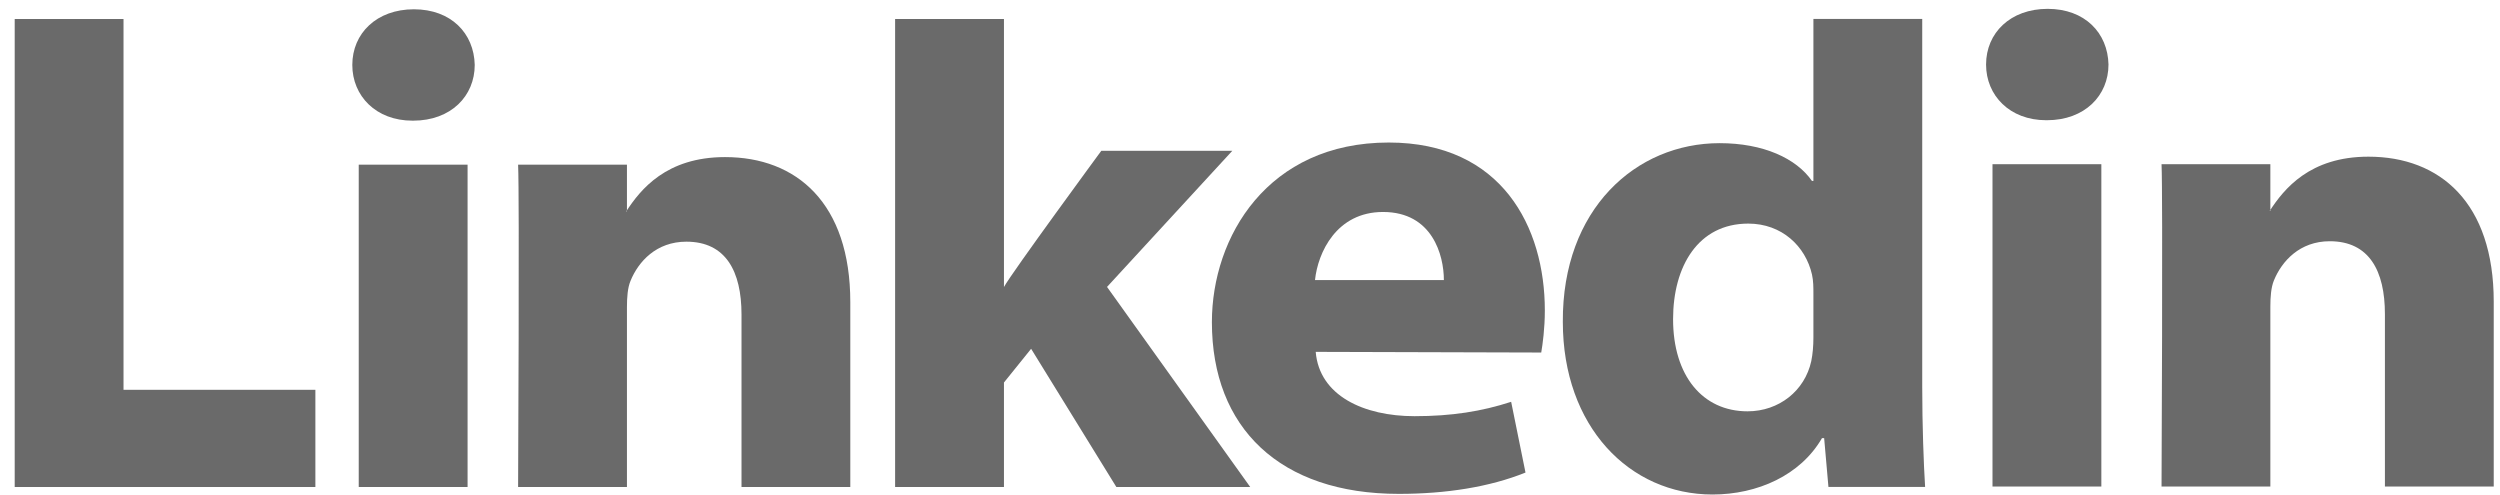
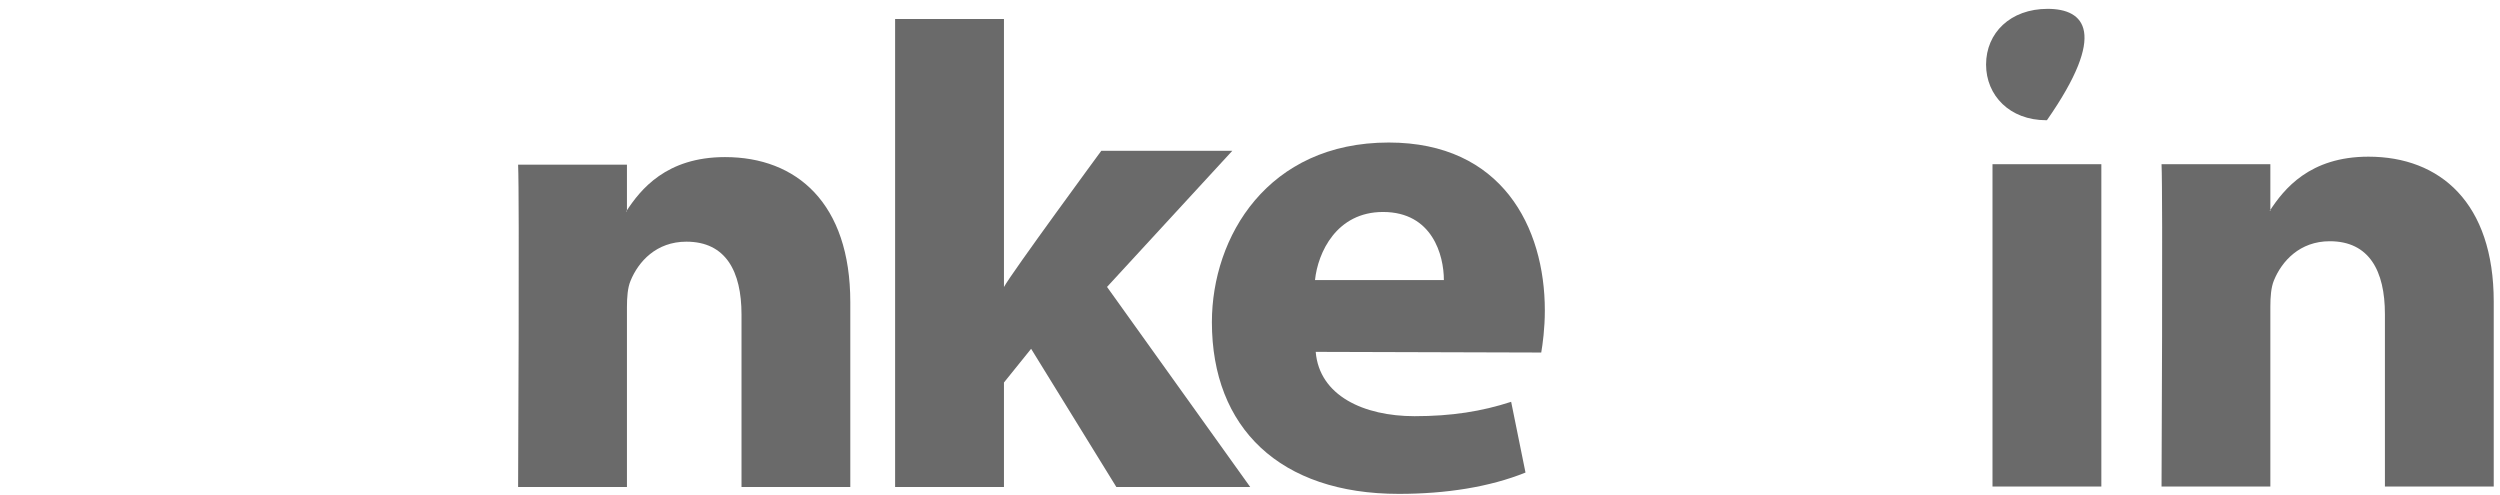
<svg xmlns="http://www.w3.org/2000/svg" width="91" height="18" viewBox="0 0 91 18" fill="none">
-   <path fill-rule="evenodd" clip-rule="evenodd" d="M0.535 17.727H11.48V14.189H4.496V0.692H0.535V17.727Z" fill="#6A6A6A" />
-   <path fill-rule="evenodd" clip-rule="evenodd" d="M17.02 17.727V5.994H13.058V17.727H17.02ZM15.039 4.392C16.421 4.392 17.28 3.491 17.28 2.364C17.255 1.214 16.421 0.338 15.065 0.338C13.71 0.338 12.824 1.214 12.824 2.364C12.824 3.491 13.684 4.392 15.013 4.392H15.039Z" fill="#6A6A6A" />
  <path fill-rule="evenodd" clip-rule="evenodd" d="M18.859 17.727H22.821V11.174C22.821 10.824 22.846 10.473 22.951 10.223C23.237 9.522 23.889 8.797 24.984 8.797C26.417 8.797 26.991 9.873 26.991 11.449V17.727H30.951V10.999C30.951 7.395 28.997 5.718 26.391 5.718C24.254 5.718 23.316 6.894 22.794 7.695H22.821V5.994H18.859C18.912 7.095 18.859 17.727 18.859 17.727Z" fill="#6A6A6A" />
  <path fill-rule="evenodd" clip-rule="evenodd" d="M36.544 0.692H32.582V17.727H36.544V13.923L37.533 12.696L40.635 17.727H45.508L40.296 10.444L44.857 5.488H40.088C40.088 5.488 36.83 9.922 36.544 10.447V0.692Z" fill="#6A6A6A" />
  <path fill-rule="evenodd" clip-rule="evenodd" d="M56.101 12.833C56.153 12.531 56.232 11.953 56.232 11.3C56.232 8.267 54.668 5.188 50.55 5.188C46.146 5.188 44.113 8.617 44.113 11.727C44.113 15.574 46.589 17.977 50.915 17.977C52.635 17.977 54.225 17.727 55.528 17.201L55.006 14.626C53.938 14.974 52.843 15.149 51.489 15.149C49.638 15.149 48.023 14.401 47.892 12.808L56.101 12.832V12.833ZM47.866 10.194C47.97 9.193 48.648 7.716 50.342 7.716C52.14 7.716 52.557 9.293 52.557 10.194H47.866Z" fill="#6A6A6A" />
-   <path fill-rule="evenodd" clip-rule="evenodd" d="M66.008 0.69V6.587H65.956C65.383 5.762 64.184 5.211 62.594 5.211C59.545 5.211 56.861 7.614 56.887 11.718C56.887 15.523 59.311 18 62.334 18C63.975 18 65.539 17.299 66.321 15.947H66.399L66.555 17.725H70.074C70.022 16.899 69.969 15.472 69.969 14.071V0.69H66.008ZM66.008 12.294C66.008 12.594 65.982 12.895 65.93 13.145C65.696 14.221 64.757 14.972 63.611 14.972C61.969 14.972 60.9 13.67 60.9 11.618C60.9 9.691 61.813 8.139 63.637 8.139C64.861 8.139 65.722 8.965 65.956 9.991C66.008 10.217 66.008 10.467 66.008 10.692V12.294Z" fill="#6A6A6A" />
-   <path fill-rule="evenodd" clip-rule="evenodd" d="M76.489 17.711V5.978H72.527V17.711H76.489ZM74.508 4.376C75.889 4.376 76.749 3.475 76.749 2.349C76.723 1.198 75.889 0.322 74.534 0.322C73.179 0.322 72.293 1.198 72.293 2.349C72.293 3.475 73.153 4.376 74.482 4.376H74.508Z" fill="#6A6A6A" />
+   <path fill-rule="evenodd" clip-rule="evenodd" d="M76.489 17.711V5.978H72.527V17.711H76.489ZM74.508 4.376C76.723 1.198 75.889 0.322 74.534 0.322C73.179 0.322 72.293 1.198 72.293 2.349C72.293 3.475 73.153 4.376 74.482 4.376H74.508Z" fill="#6A6A6A" />
  <path fill-rule="evenodd" clip-rule="evenodd" d="M78.68 17.711H82.641V11.159C82.641 10.808 82.667 10.458 82.771 10.207C83.058 9.506 83.71 8.781 84.804 8.781C86.237 8.781 86.811 9.857 86.811 11.434V17.711H90.772V10.983C90.772 7.38 88.817 5.703 86.211 5.703C84.074 5.703 83.136 6.879 82.615 7.68H82.641V5.978H78.68C78.732 7.079 78.68 17.711 78.68 17.711Z" fill="#6A6A6A" />
</svg>